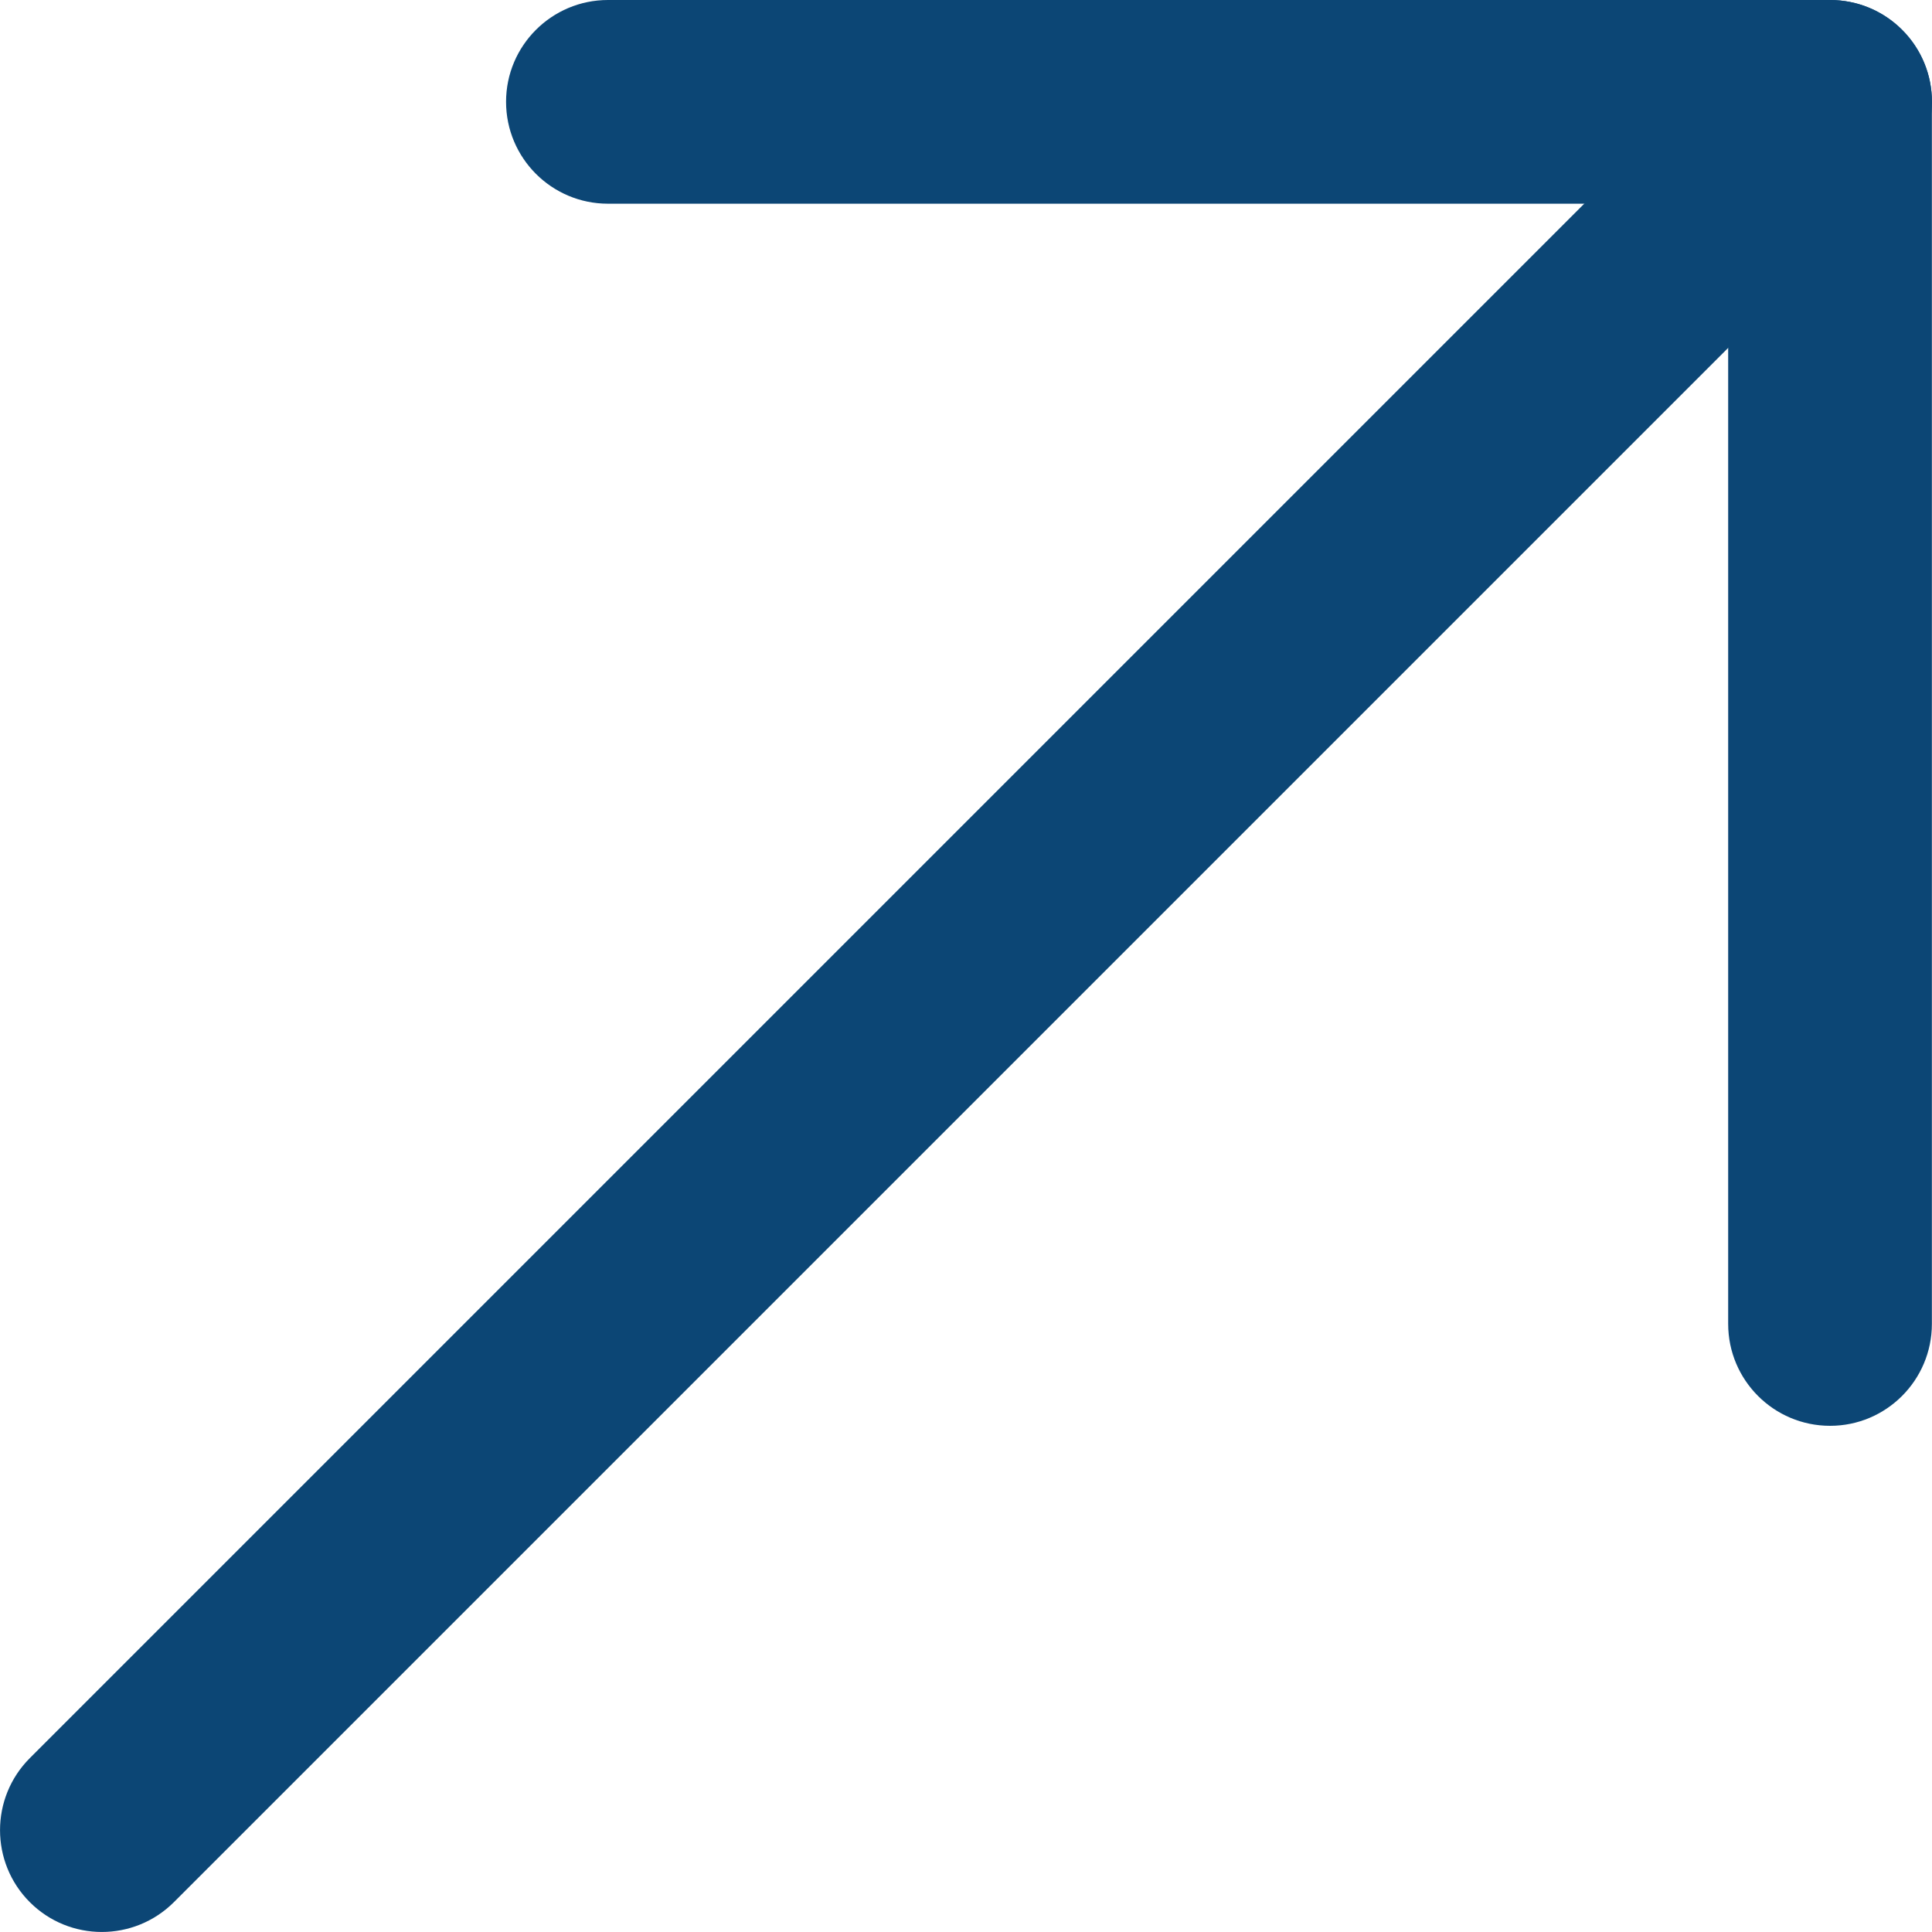
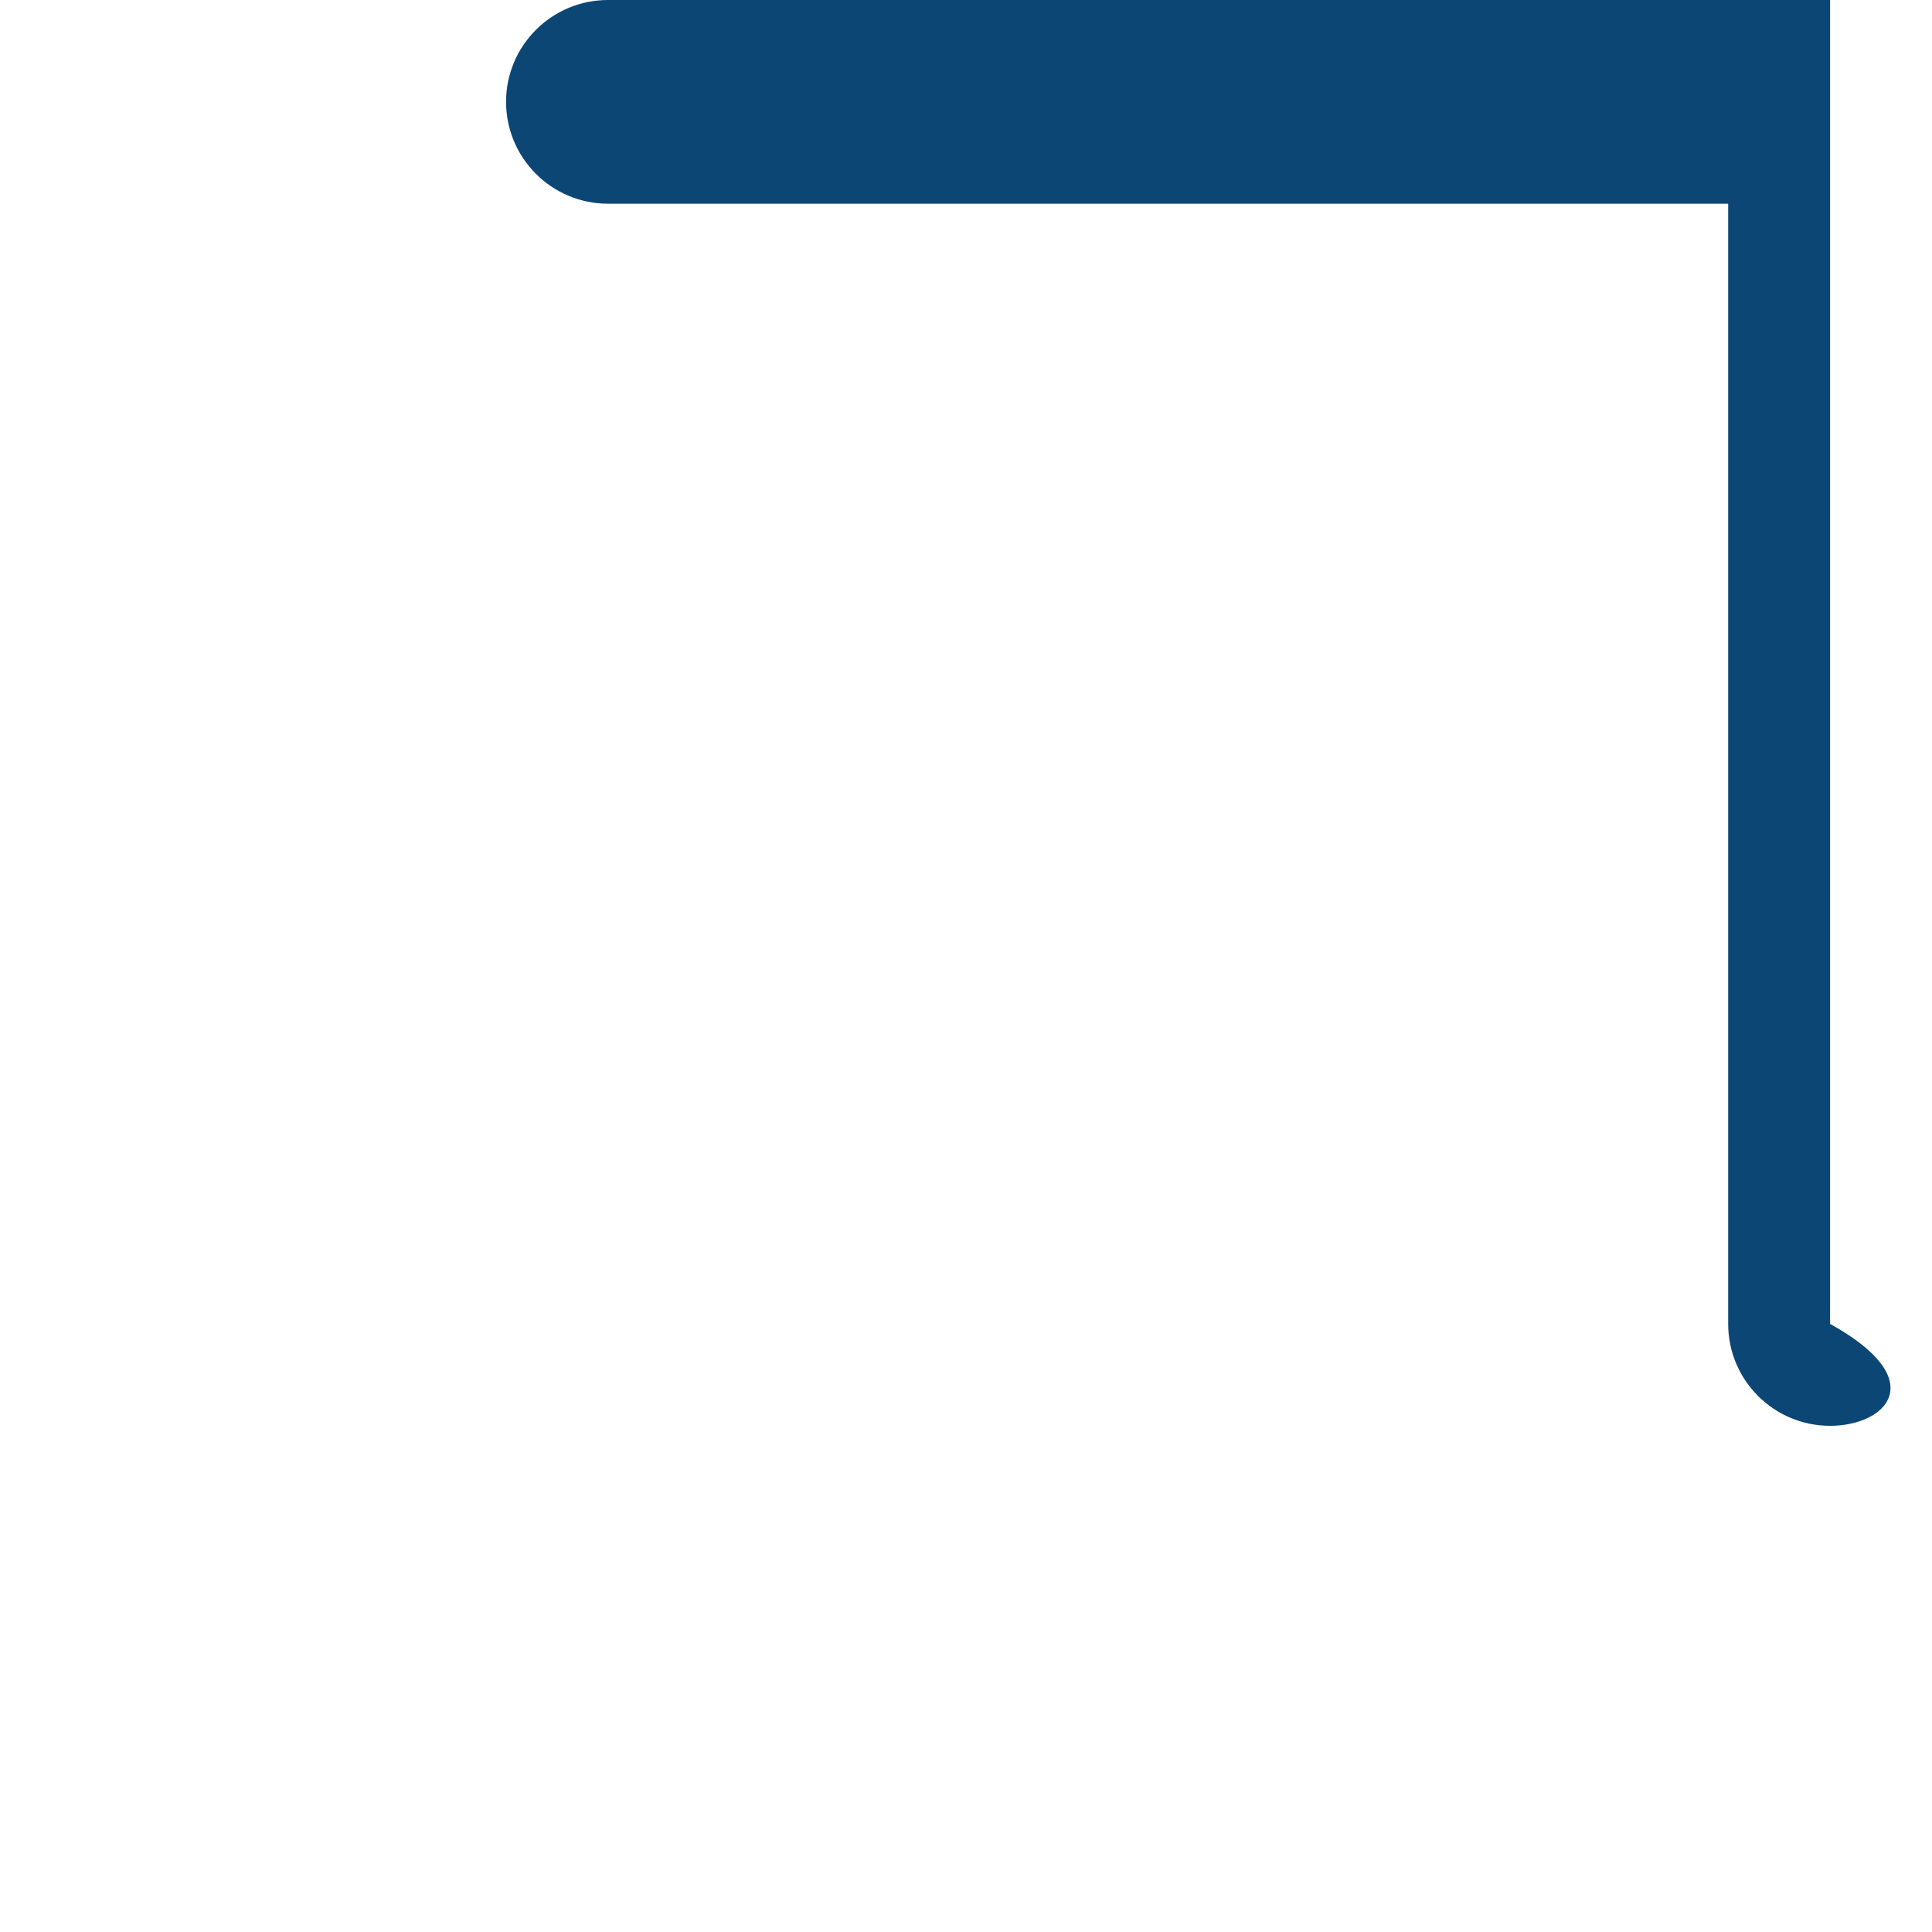
<svg xmlns="http://www.w3.org/2000/svg" width="16" height="16" viewBox="0 0 16 16" fill="none">
-   <path d="M4.191 0.843C4.191 0.378 4.569 0 5.035 0H15.156C15.621 0 15.999 0.378 15.999 0.843V10.964C15.999 11.43 15.621 11.808 15.156 11.808C14.69 11.808 14.312 11.43 14.312 10.964V1.687H5.035C4.569 1.687 4.191 1.309 4.191 0.843Z" fill="#0C4675" />
-   <path d="M15.753 0.247C16.082 0.576 16.082 1.11 15.753 1.44L1.44 15.753C1.11 16.082 0.576 16.082 0.247 15.753C-0.082 15.424 -0.082 14.889 0.247 14.56L14.56 0.247C14.889 -0.082 15.424 -0.082 15.753 0.247Z" fill="#0C4675" />
+   <path d="M4.191 0.843C4.191 0.378 4.569 0 5.035 0H15.156V10.964C15.999 11.43 15.621 11.808 15.156 11.808C14.69 11.808 14.312 11.43 14.312 10.964V1.687H5.035C4.569 1.687 4.191 1.309 4.191 0.843Z" fill="#0C4675" />
</svg>